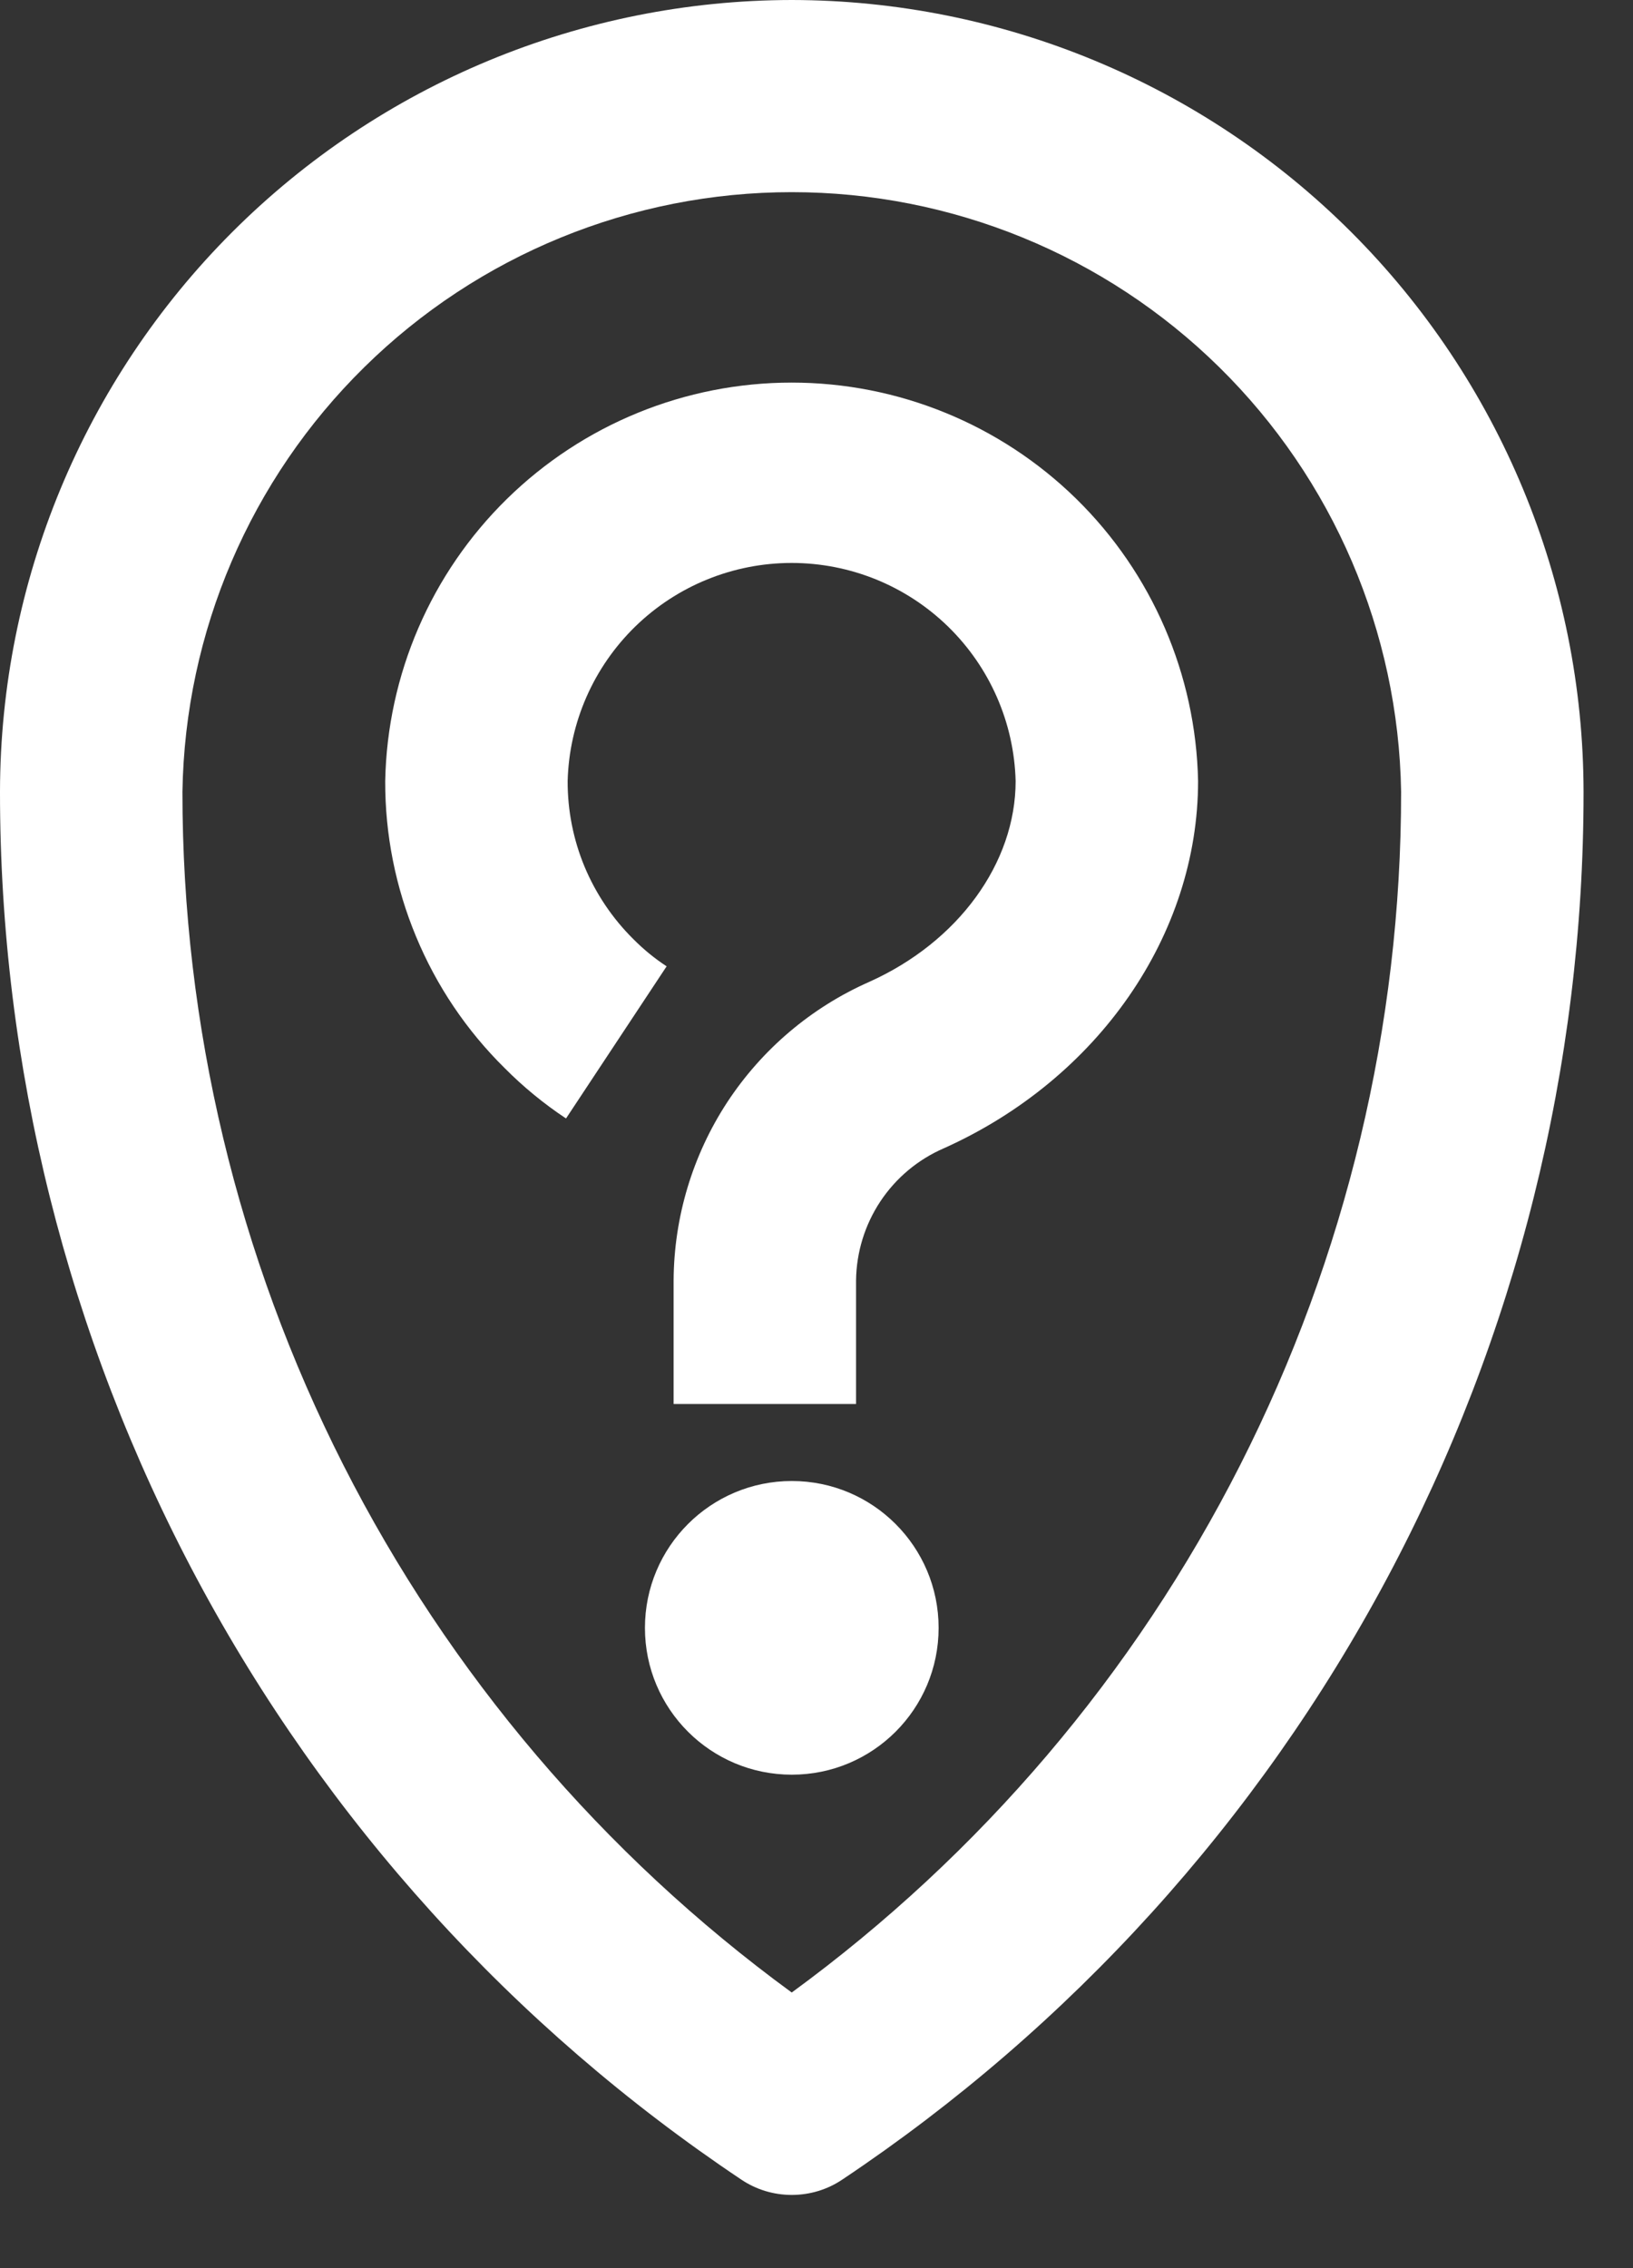
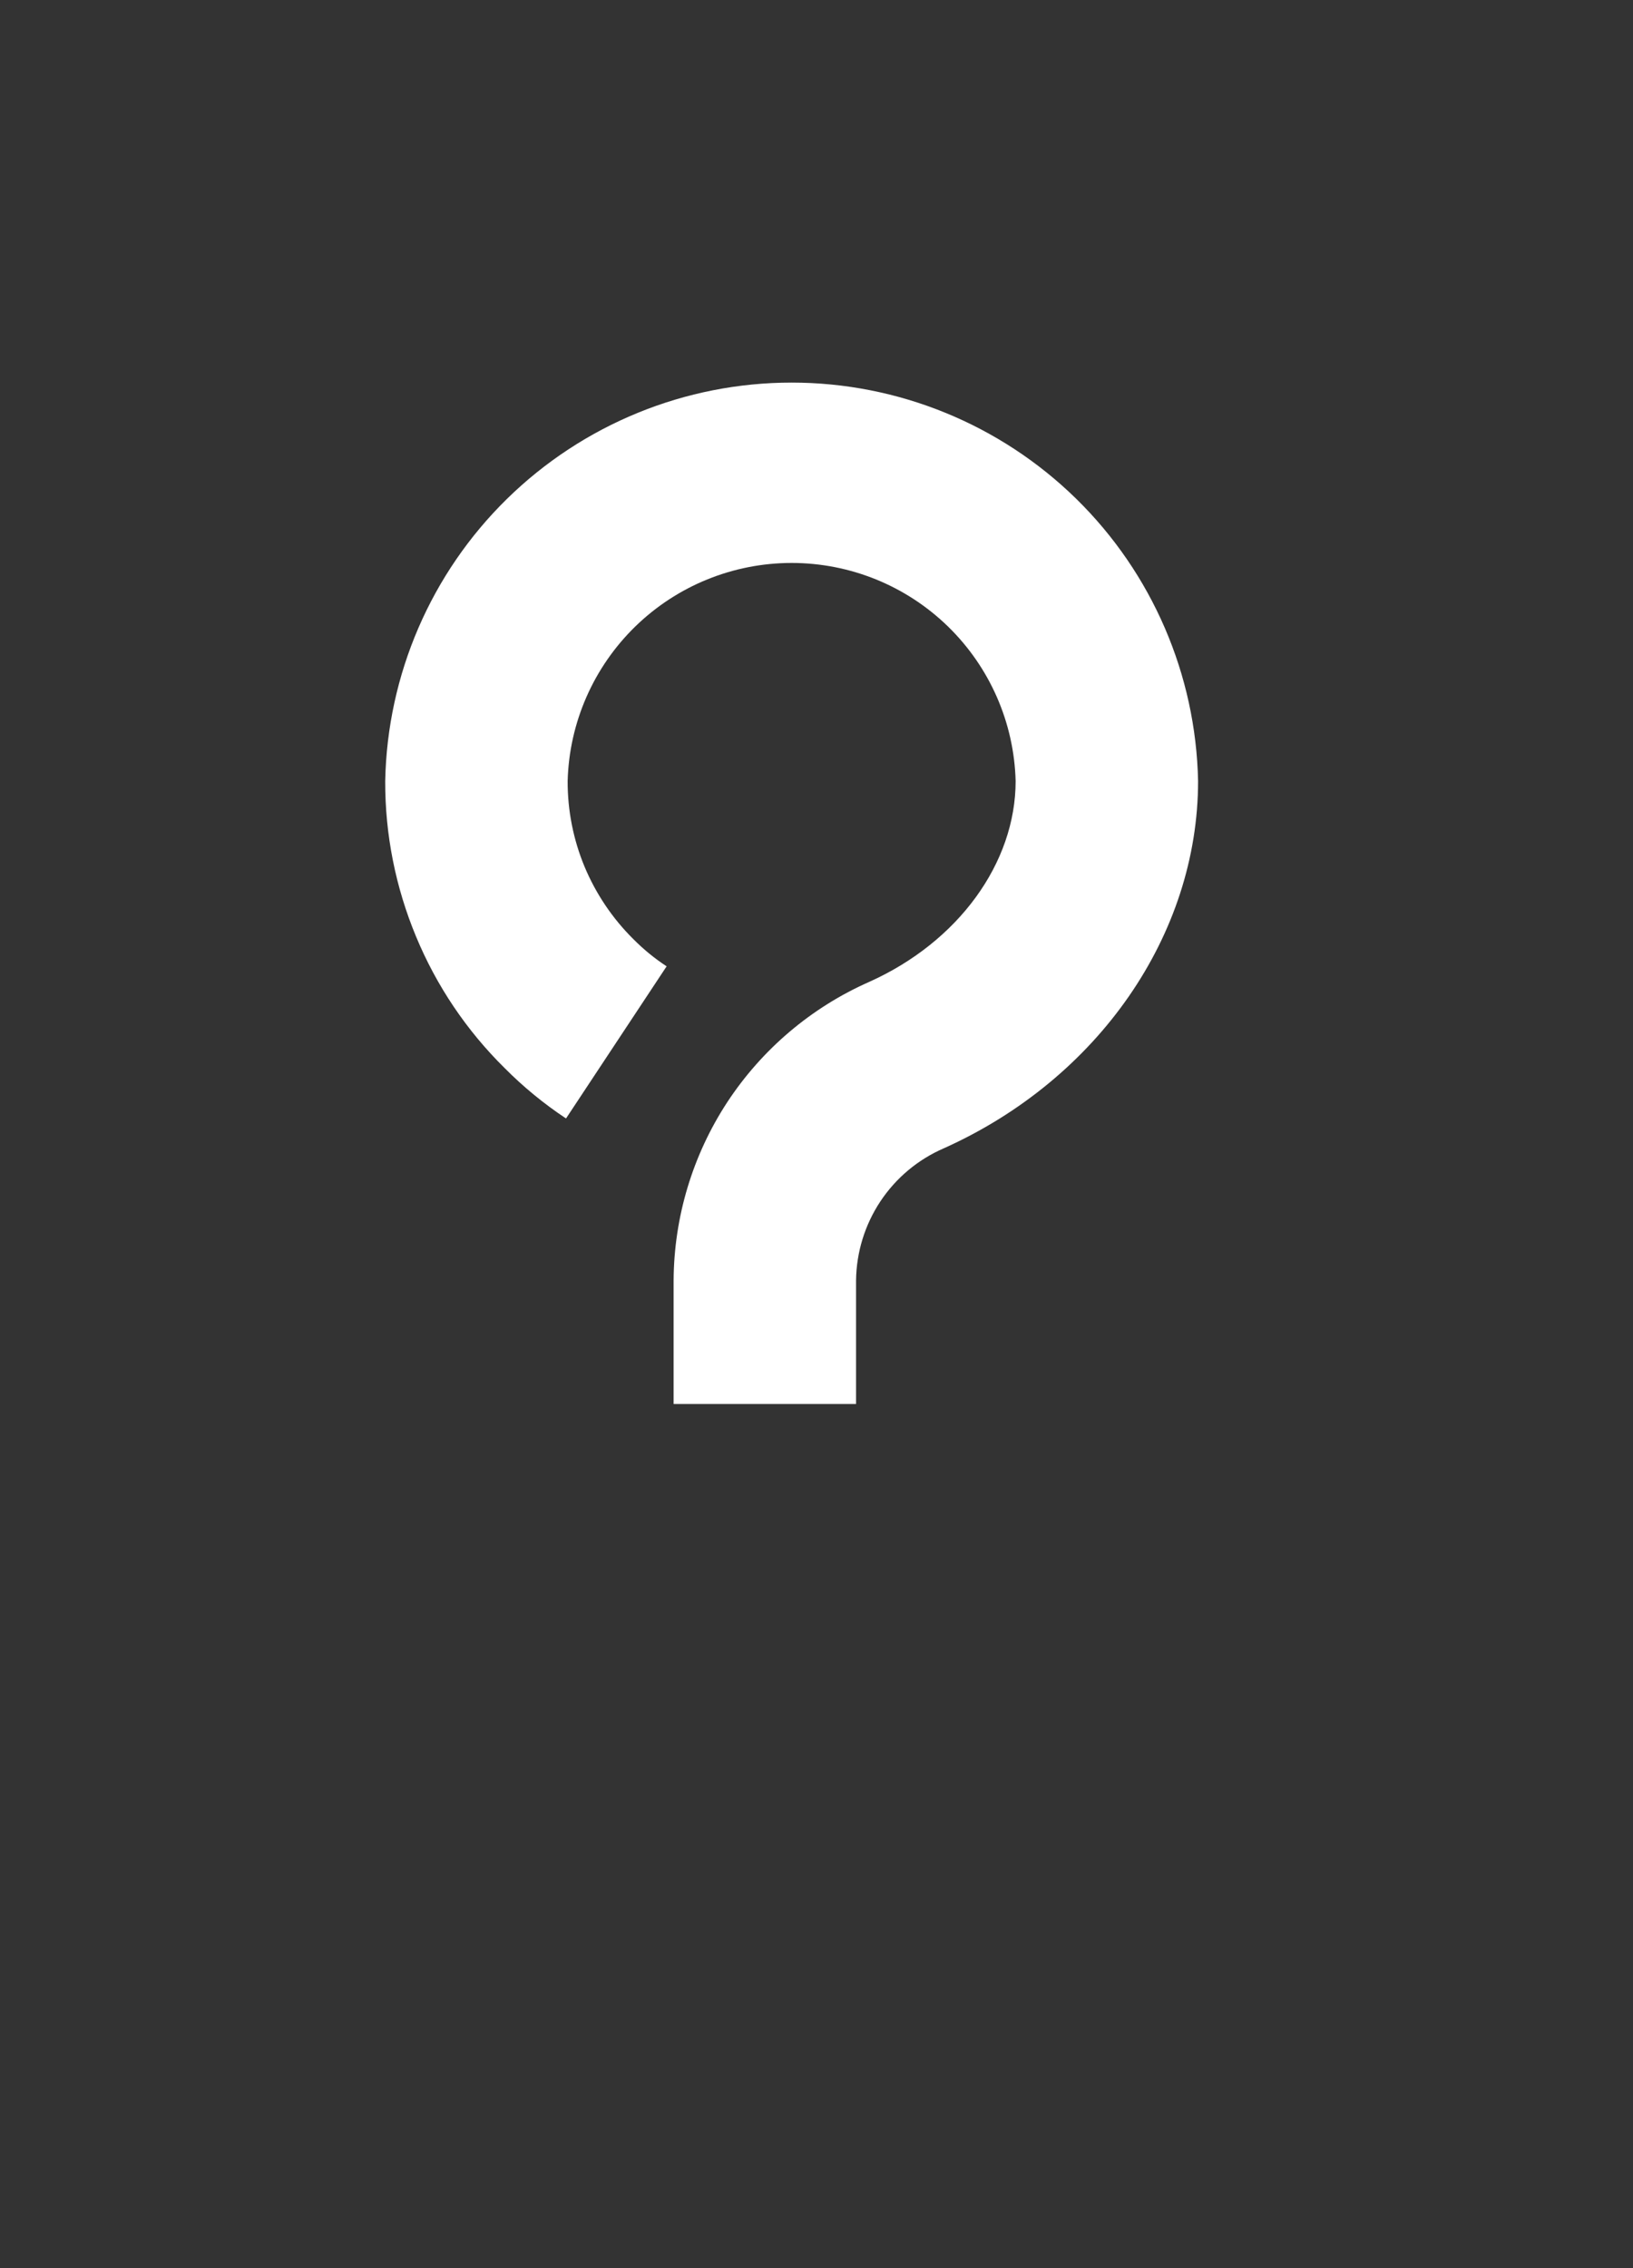
<svg xmlns="http://www.w3.org/2000/svg" width="18" height="25" viewBox="0 0 18 25" fill="white">
  <rect x="0" y="0" width="18" height="25" fill="#333333" stroke="none" />
-   <path d="M8.727 0C6.413 0.003 4.195 0.923 2.559 2.559C0.923 4.195 0.003 6.413 1.2798e-06 8.727C-0.001 11.751 0.744 14.729 2.168 17.397C3.593 20.065 5.654 22.34 8.168 24.022C8.333 24.134 8.528 24.193 8.727 24.193C8.927 24.193 9.122 24.134 9.287 24.022C11.802 22.341 13.863 20.066 15.288 17.398C16.712 14.73 17.457 11.751 17.455 8.727C17.452 6.413 16.531 4.195 14.895 2.559C13.258 0.923 11.04 0.003 8.727 0ZM8.727 21.962C6.645 20.44 4.952 18.448 3.785 16.148C2.618 13.848 2.01 11.305 2.011 8.727C2.039 6.964 2.759 5.283 4.016 4.047C5.272 2.81 6.965 2.118 8.727 2.118C10.49 2.118 12.182 2.81 13.439 4.047C14.695 5.283 15.415 6.964 15.444 8.727C15.445 11.306 14.837 13.849 13.67 16.148C12.503 18.448 10.809 20.44 8.727 21.962Z" fill="white" />
  <path d="M13.206 8.609C13.206 10.303 12.106 11.893 10.403 12.657C10.119 12.78 9.876 12.983 9.704 13.242C9.533 13.5 9.44 13.802 9.436 14.112V15.475H7.425V14.112C7.429 13.415 7.634 12.733 8.016 12.149C8.399 11.566 8.942 11.105 9.58 10.823C10.562 10.383 11.195 9.513 11.195 8.609C11.178 7.965 10.91 7.354 10.449 6.905C9.988 6.456 9.37 6.205 8.726 6.205C8.082 6.205 7.464 6.456 7.003 6.905C6.542 7.354 6.274 7.965 6.257 8.609C6.256 8.933 6.319 9.253 6.443 9.552C6.568 9.851 6.75 10.122 6.98 10.35C7.092 10.463 7.215 10.564 7.348 10.651L6.239 12.328C5.995 12.166 5.768 11.98 5.562 11.772C5.143 11.359 4.811 10.866 4.586 10.323C4.36 9.78 4.244 9.197 4.246 8.609C4.269 7.436 4.751 6.319 5.589 5.498C6.427 4.677 7.553 4.217 8.726 4.217C9.899 4.217 11.025 4.677 11.863 5.498C12.7 6.319 13.182 7.436 13.206 8.609Z" fill="white" />
-   <path d="M8.728 19.561C9.622 19.561 10.346 18.837 10.346 17.943C10.346 17.049 9.622 16.324 8.728 16.324C7.834 16.324 7.109 17.049 7.109 17.943C7.109 18.837 7.834 19.561 8.728 19.561Z" fill="white" />
</svg>